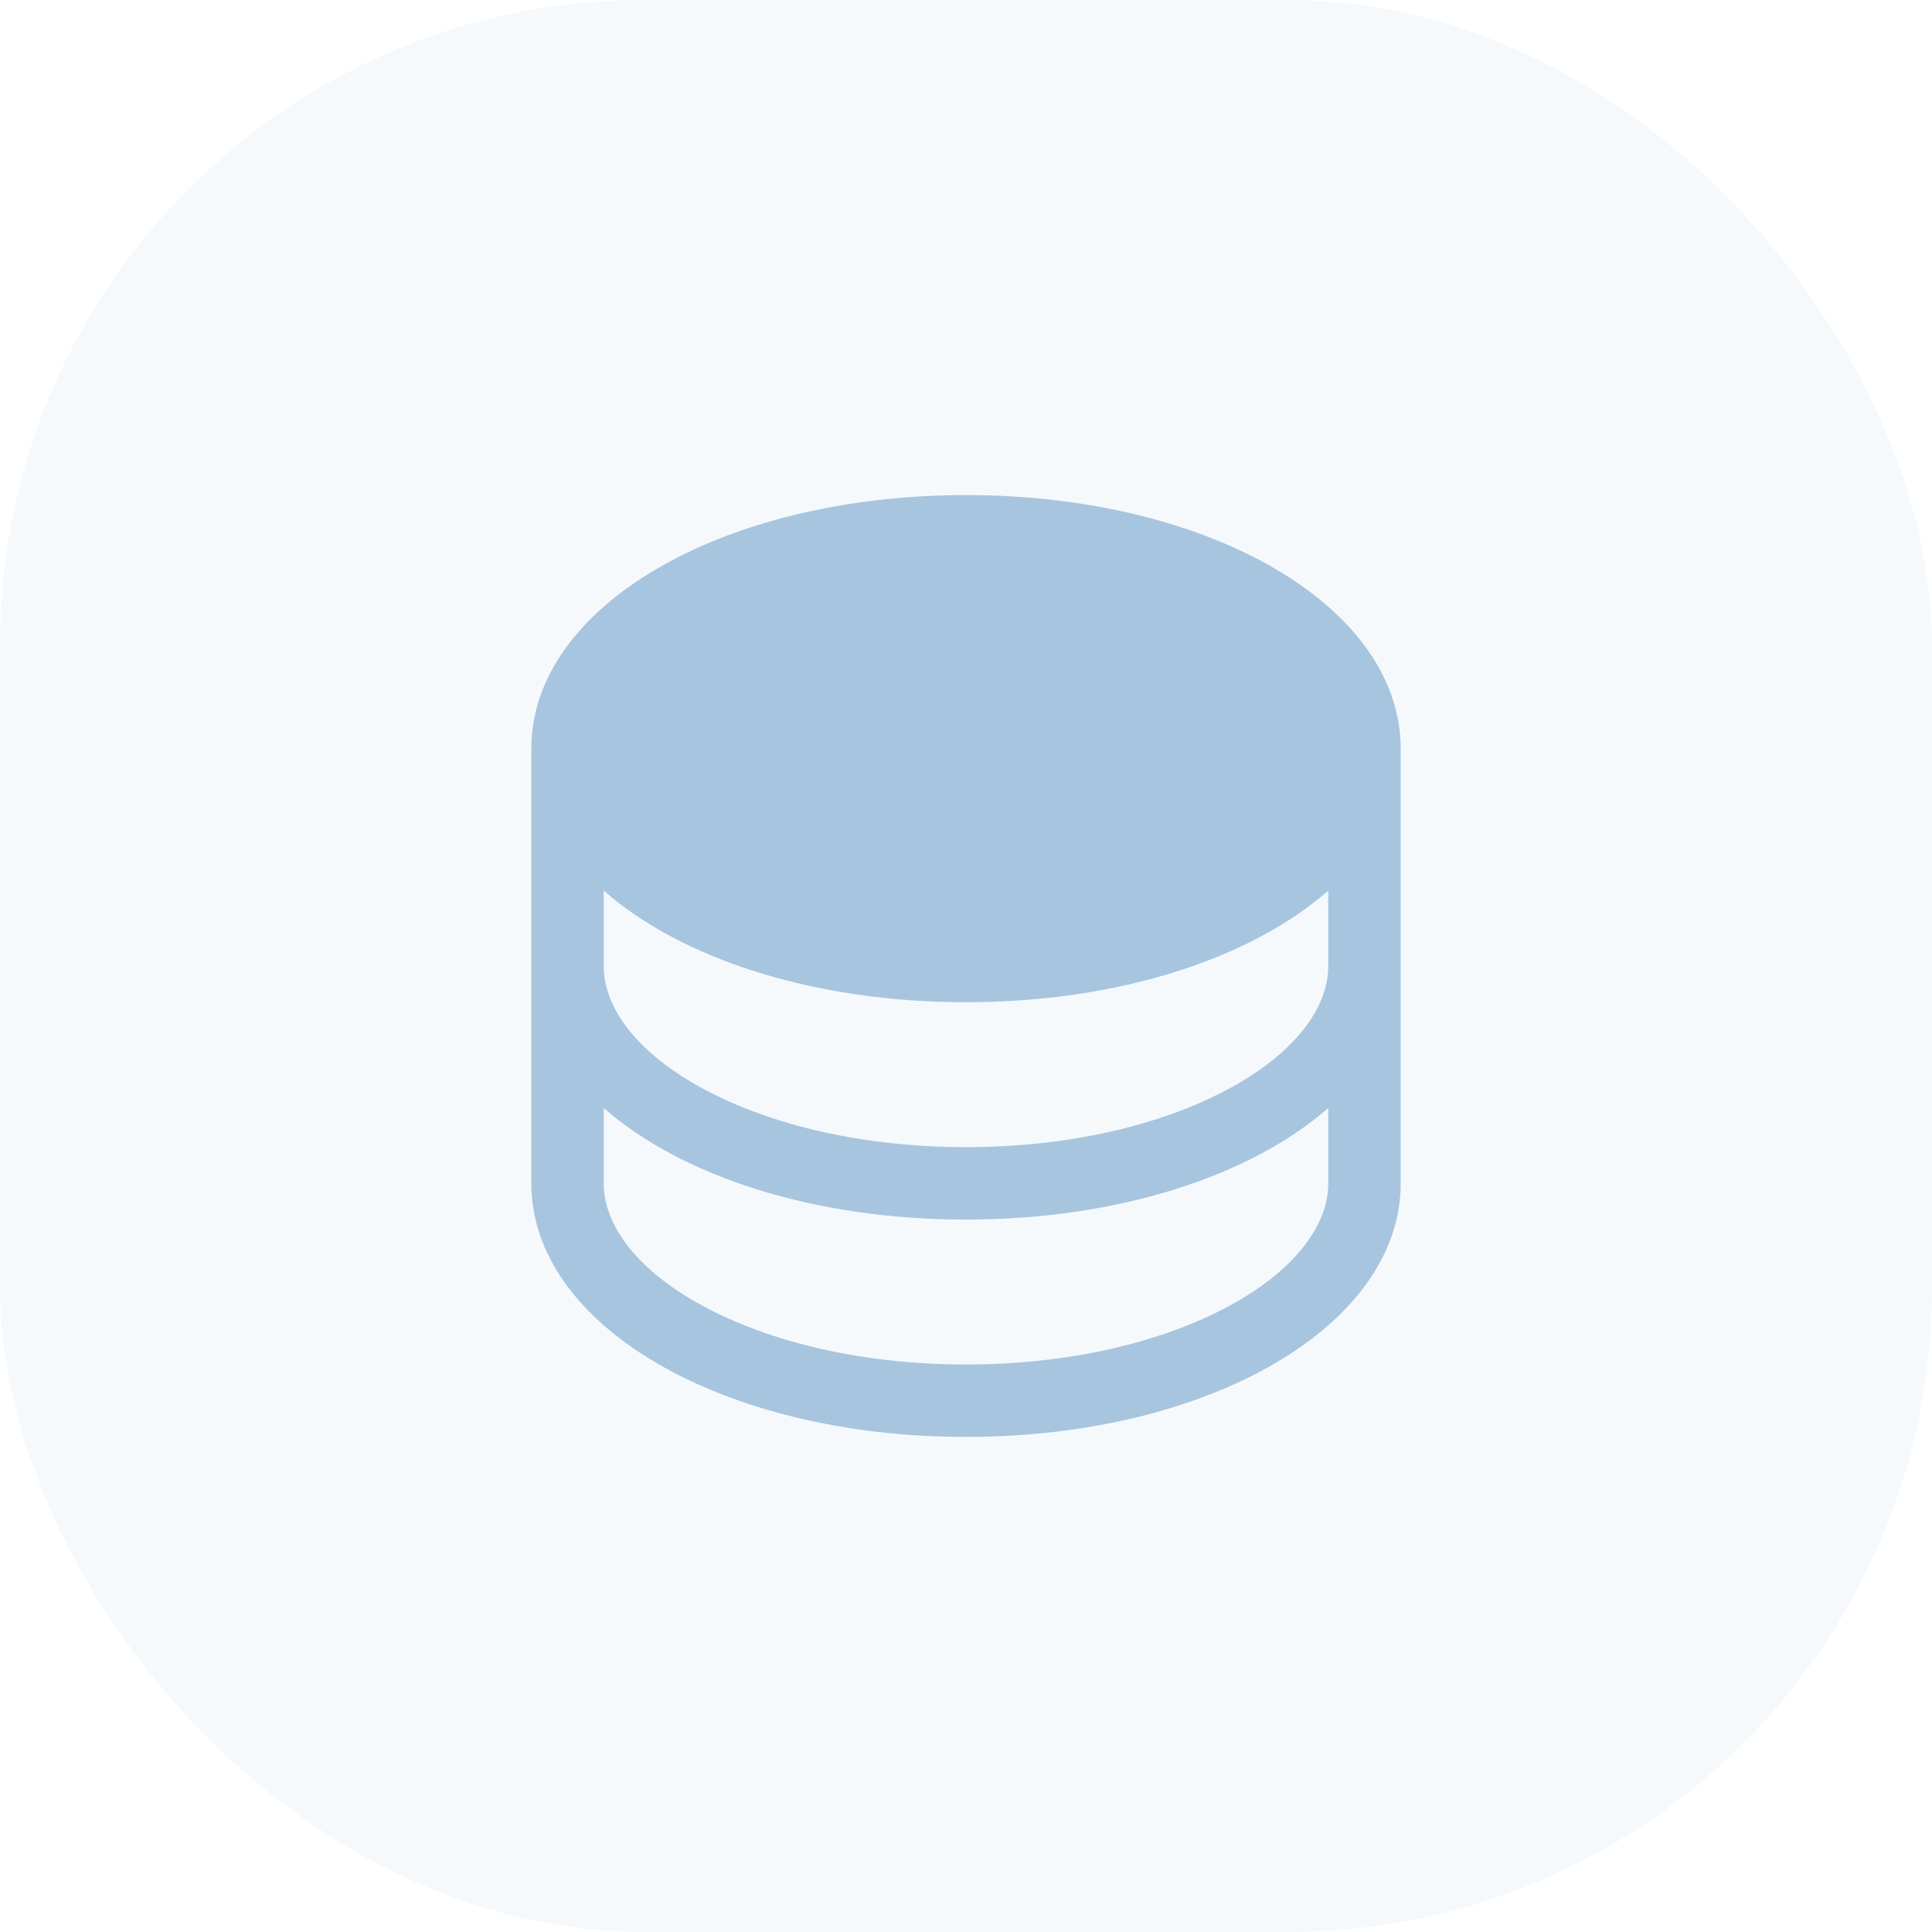
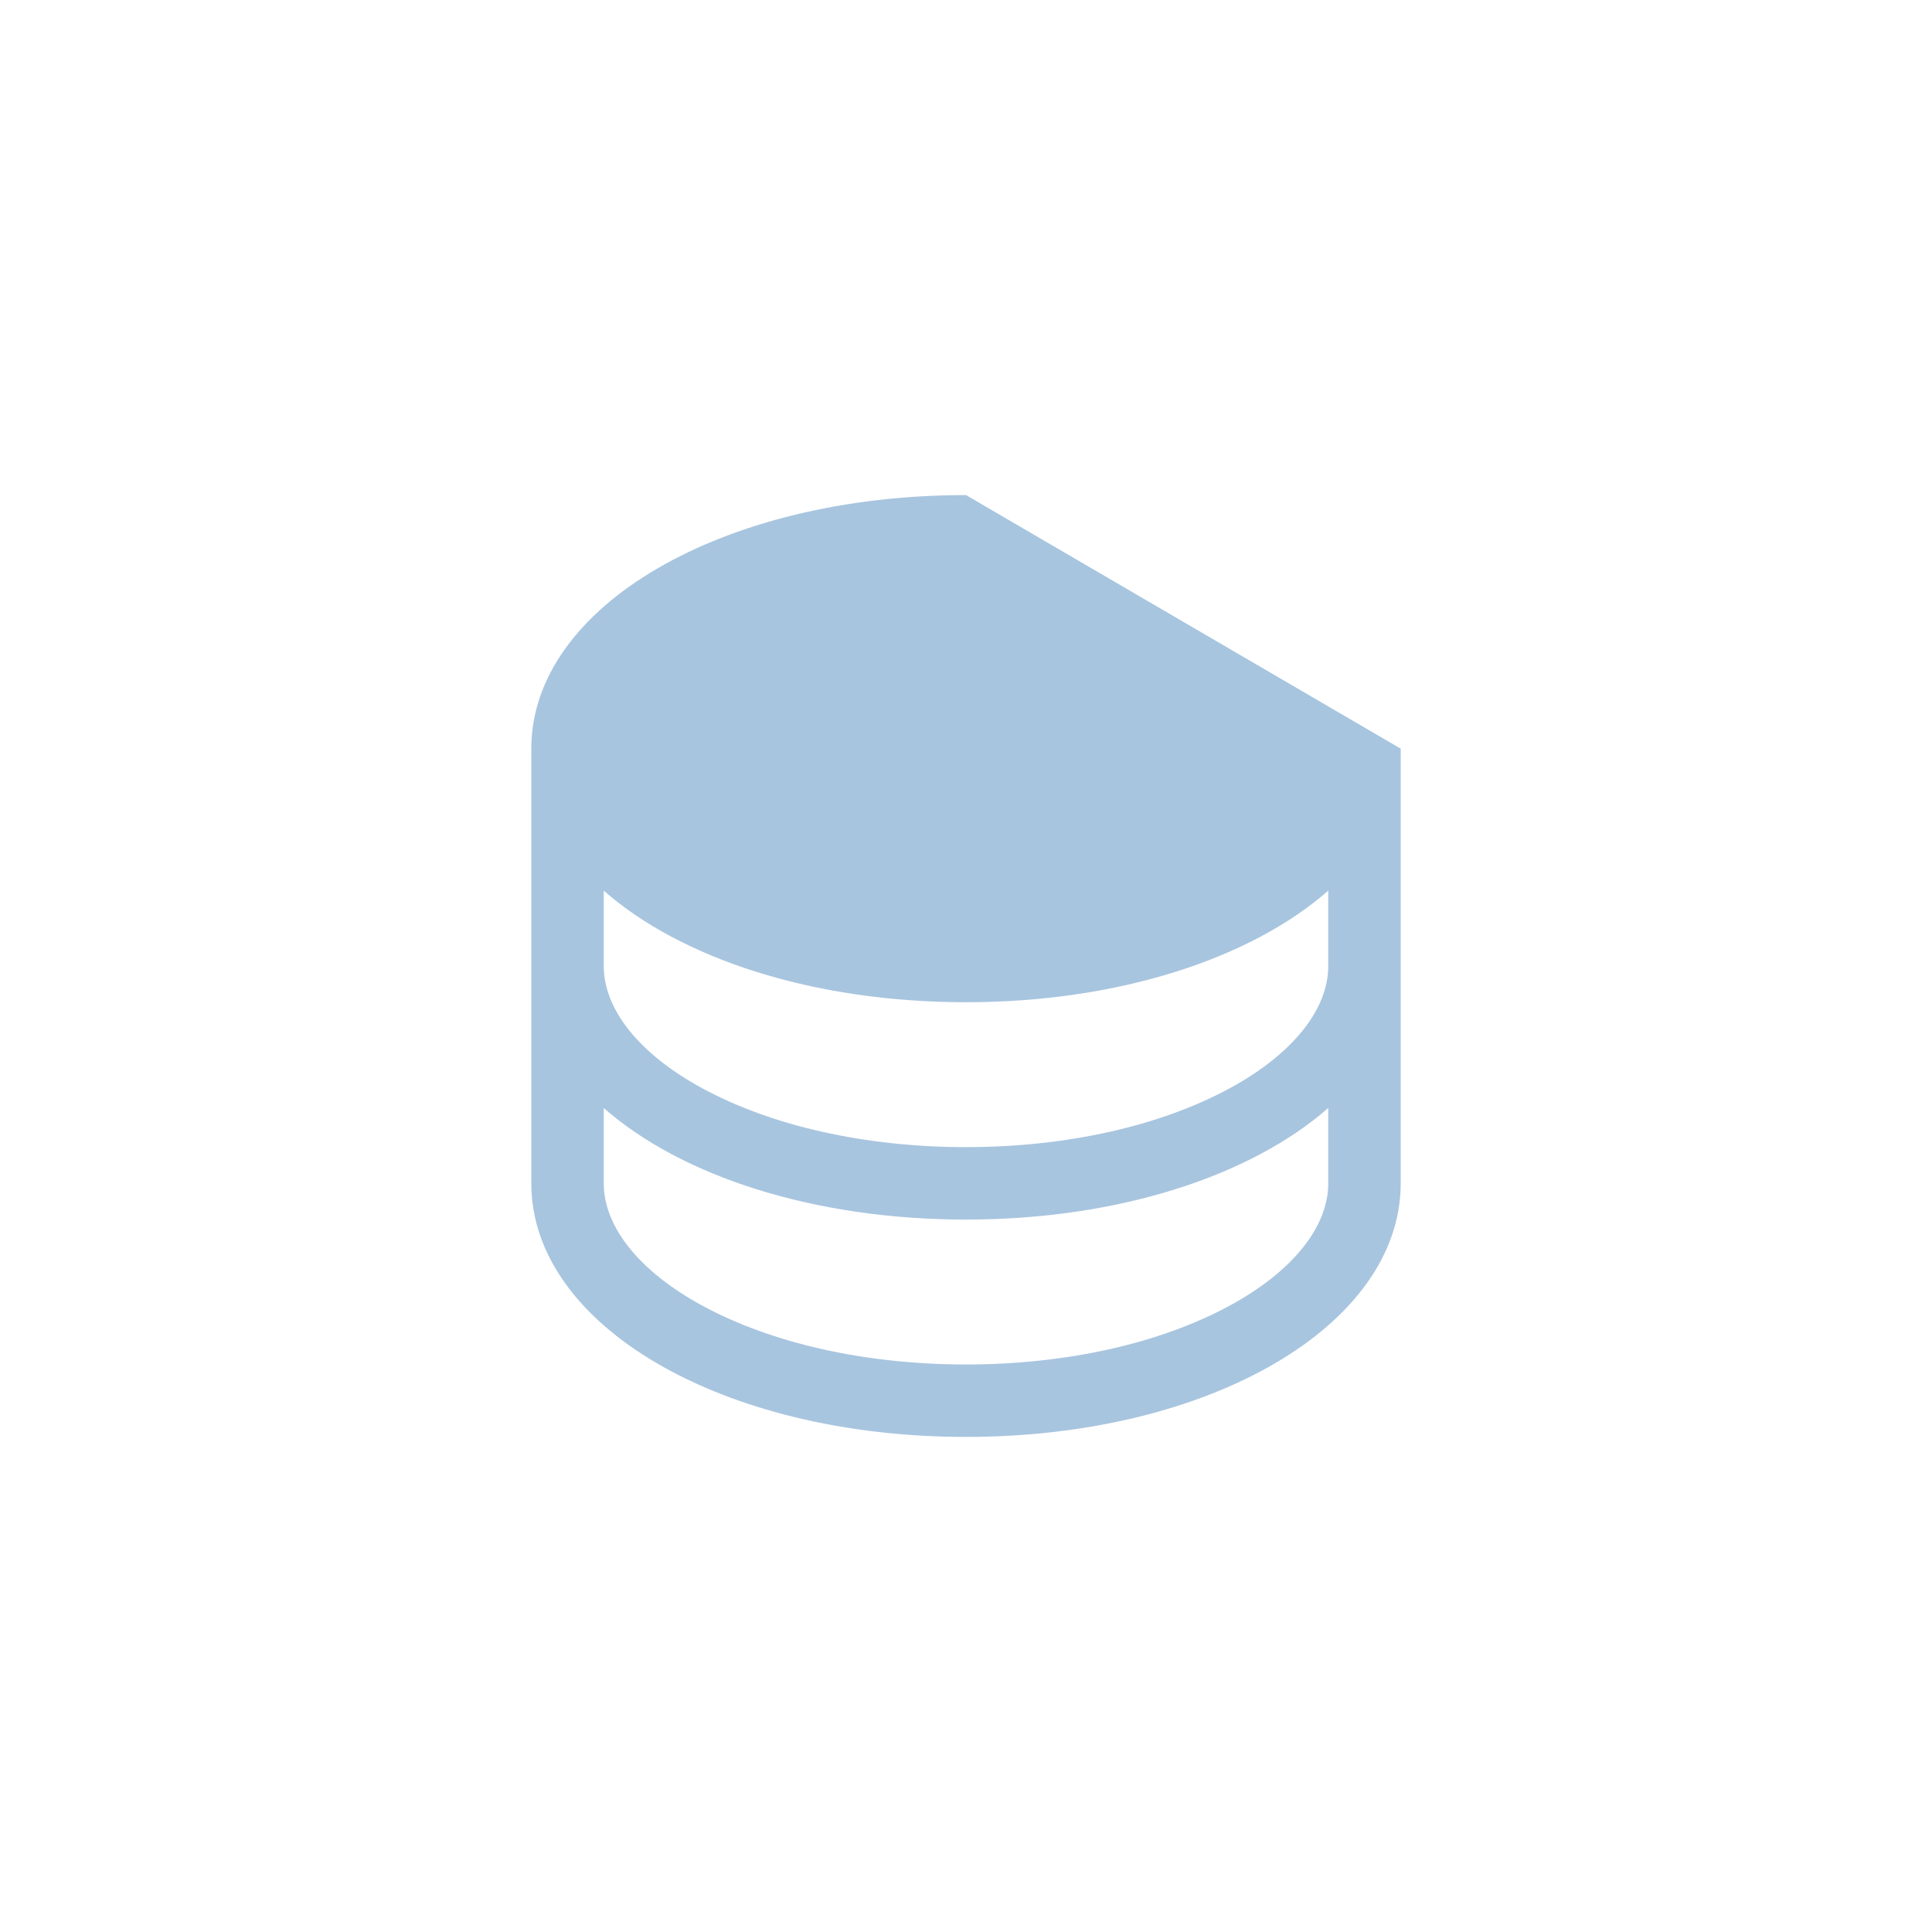
<svg xmlns="http://www.w3.org/2000/svg" width="60" height="60" viewBox="0 0 60 60" fill="none">
-   <rect width="60" height="60" rx="20" fill="#A8C5DF" fill-opacity="0.1" />
-   <path d="M30 15.375C22.43 15.375 16.5 18.834 16.5 23.25V36.75C16.5 41.166 22.43 44.625 30 44.625C37.57 44.625 43.5 41.166 43.5 36.75V23.25C43.5 18.834 37.57 15.375 30 15.375ZM41.25 30C41.25 31.353 40.142 32.732 38.211 33.786C36.037 34.971 33.12 35.625 30 35.625C26.88 35.625 23.963 34.971 21.789 33.786C19.858 32.732 18.75 31.353 18.75 30V27.66C21.149 29.769 25.251 31.125 30 31.125C34.749 31.125 38.851 29.764 41.25 27.66V30ZM38.211 40.536C36.037 41.721 33.12 42.375 30 42.375C26.88 42.375 23.963 41.721 21.789 40.536C19.858 39.482 18.75 38.103 18.75 36.75V34.41C21.149 36.519 25.251 37.875 30 37.875C34.749 37.875 38.851 36.514 41.25 34.41V36.75C41.25 38.103 40.142 39.482 38.211 40.536Z" fill="#A8C5DF" />
+   <path d="M30 15.375C22.43 15.375 16.5 18.834 16.5 23.25V36.75C16.5 41.166 22.43 44.625 30 44.625C37.57 44.625 43.5 41.166 43.5 36.75V23.25ZM41.25 30C41.25 31.353 40.142 32.732 38.211 33.786C36.037 34.971 33.12 35.625 30 35.625C26.88 35.625 23.963 34.971 21.789 33.786C19.858 32.732 18.75 31.353 18.75 30V27.66C21.149 29.769 25.251 31.125 30 31.125C34.749 31.125 38.851 29.764 41.25 27.66V30ZM38.211 40.536C36.037 41.721 33.12 42.375 30 42.375C26.88 42.375 23.963 41.721 21.789 40.536C19.858 39.482 18.75 38.103 18.75 36.75V34.41C21.149 36.519 25.251 37.875 30 37.875C34.749 37.875 38.851 36.514 41.25 34.41V36.75C41.25 38.103 40.142 39.482 38.211 40.536Z" fill="#A8C5DF" />
</svg>